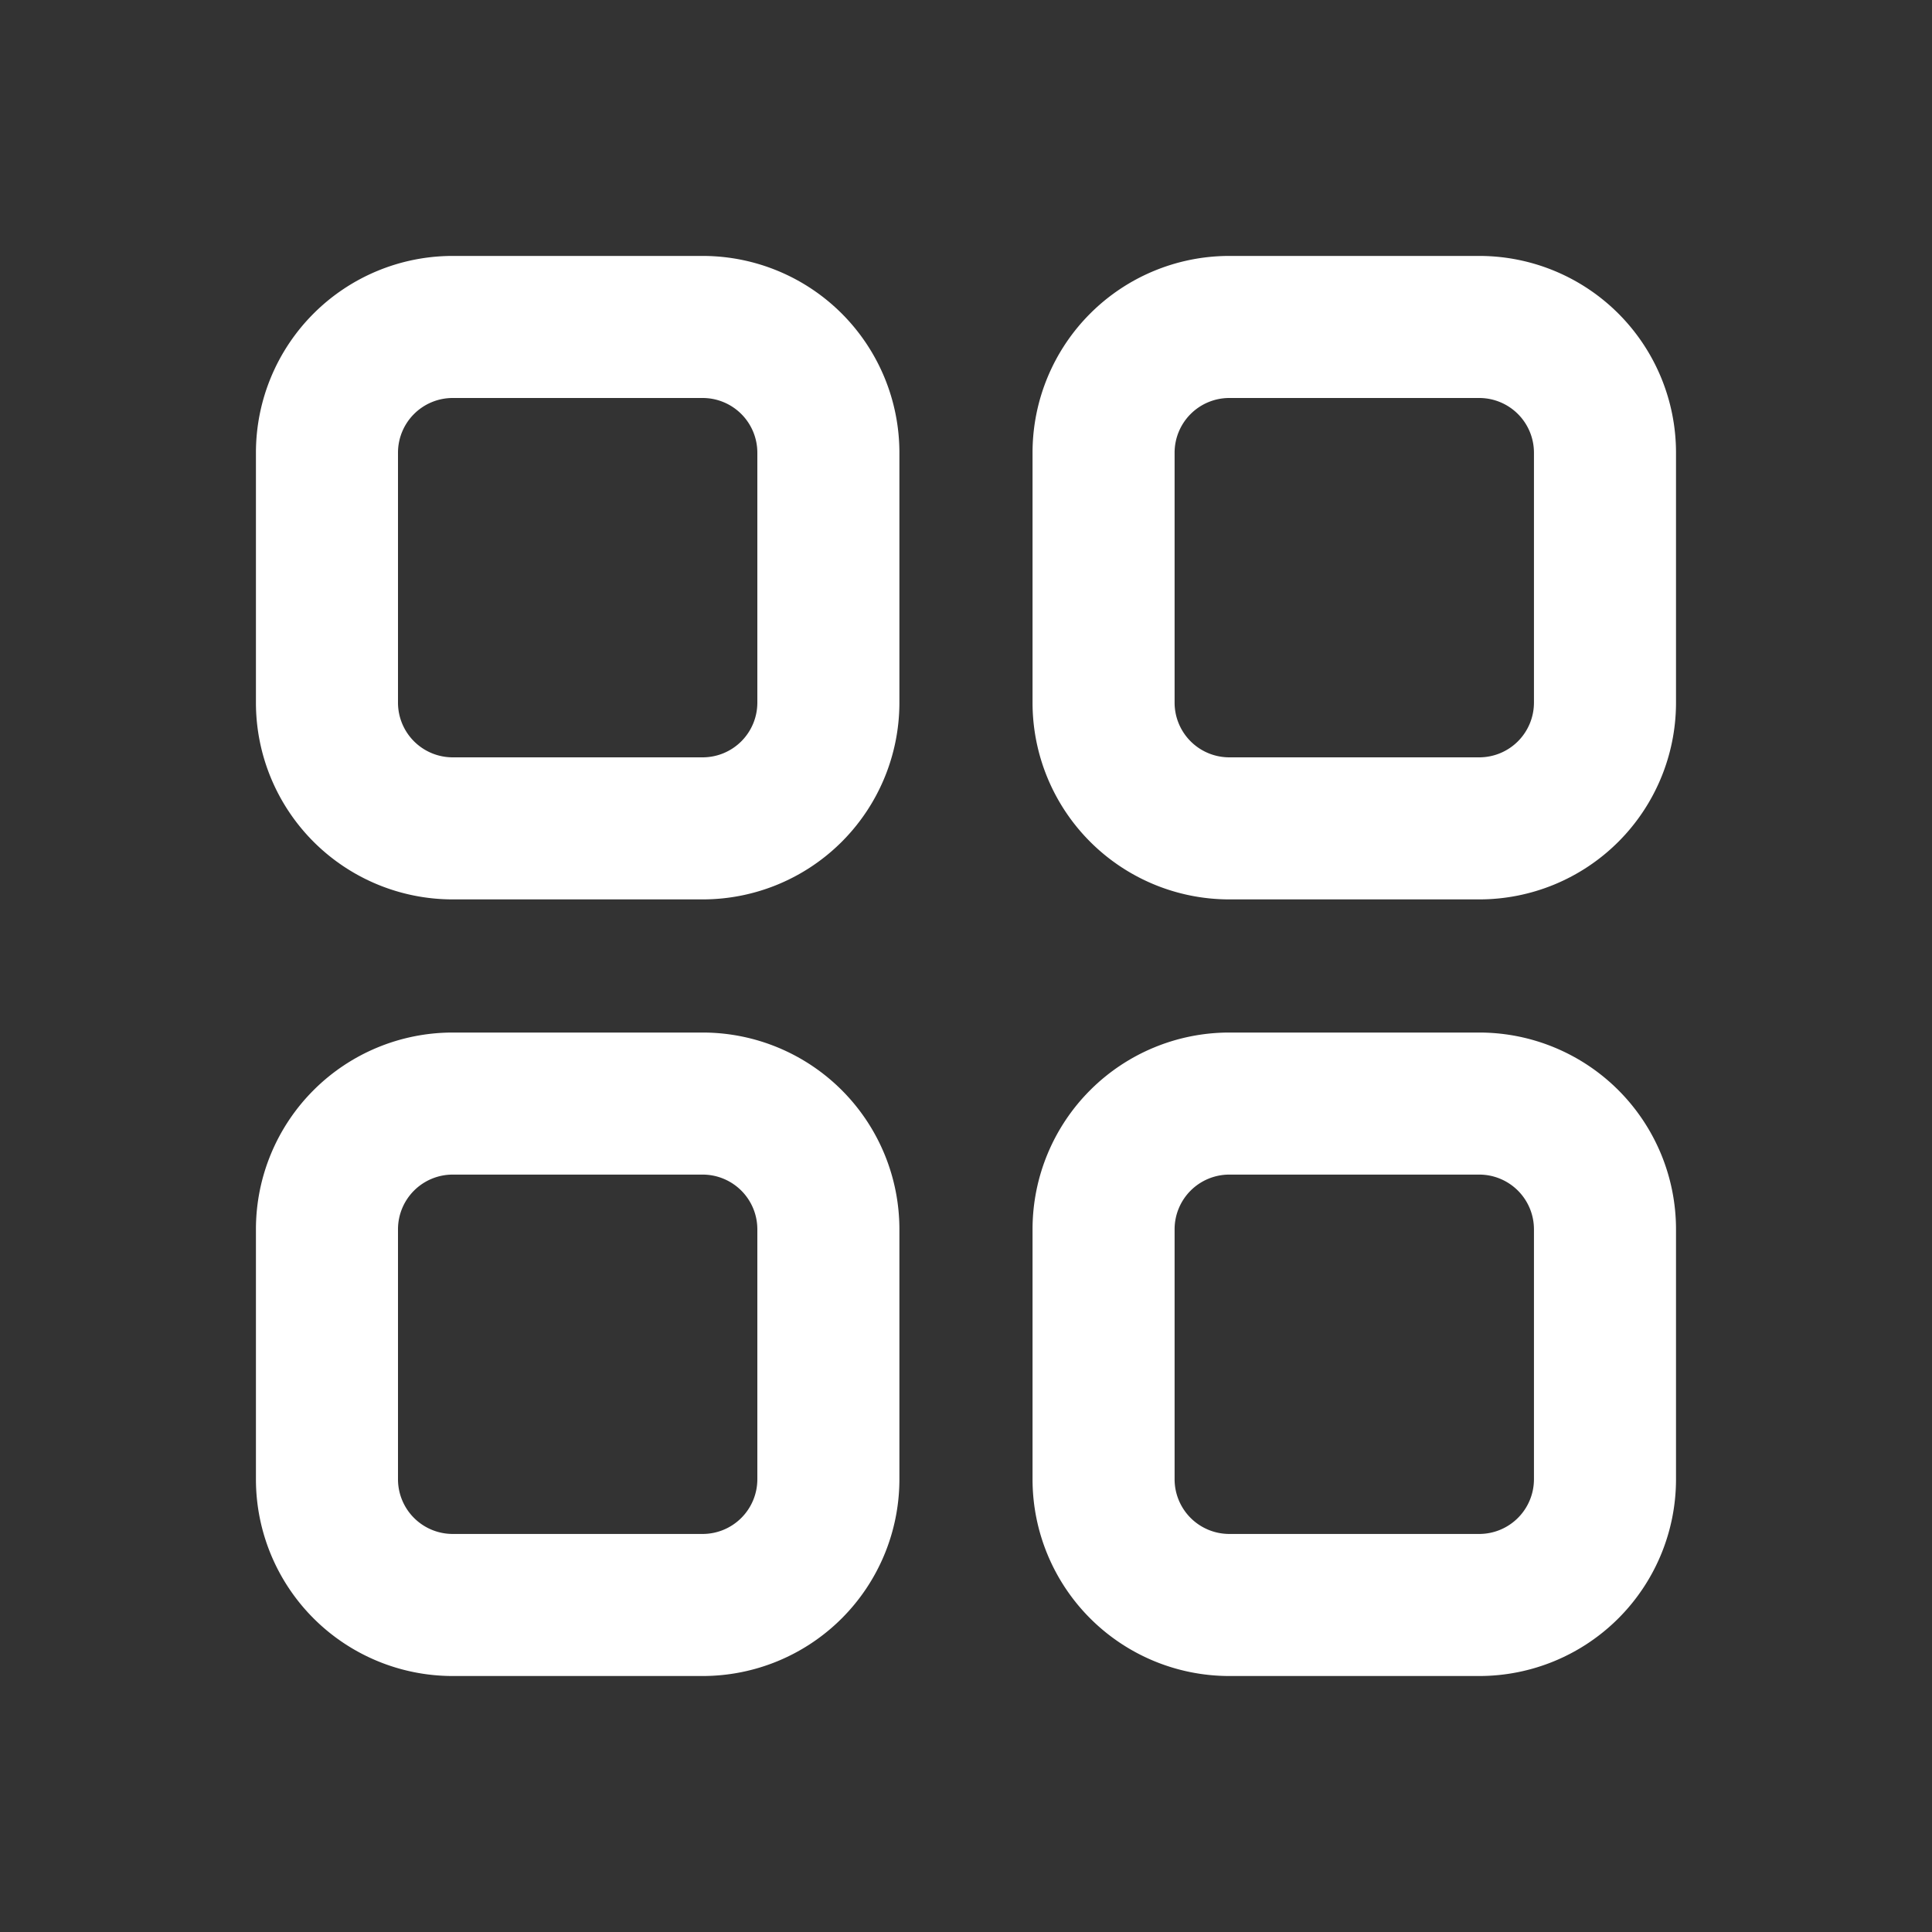
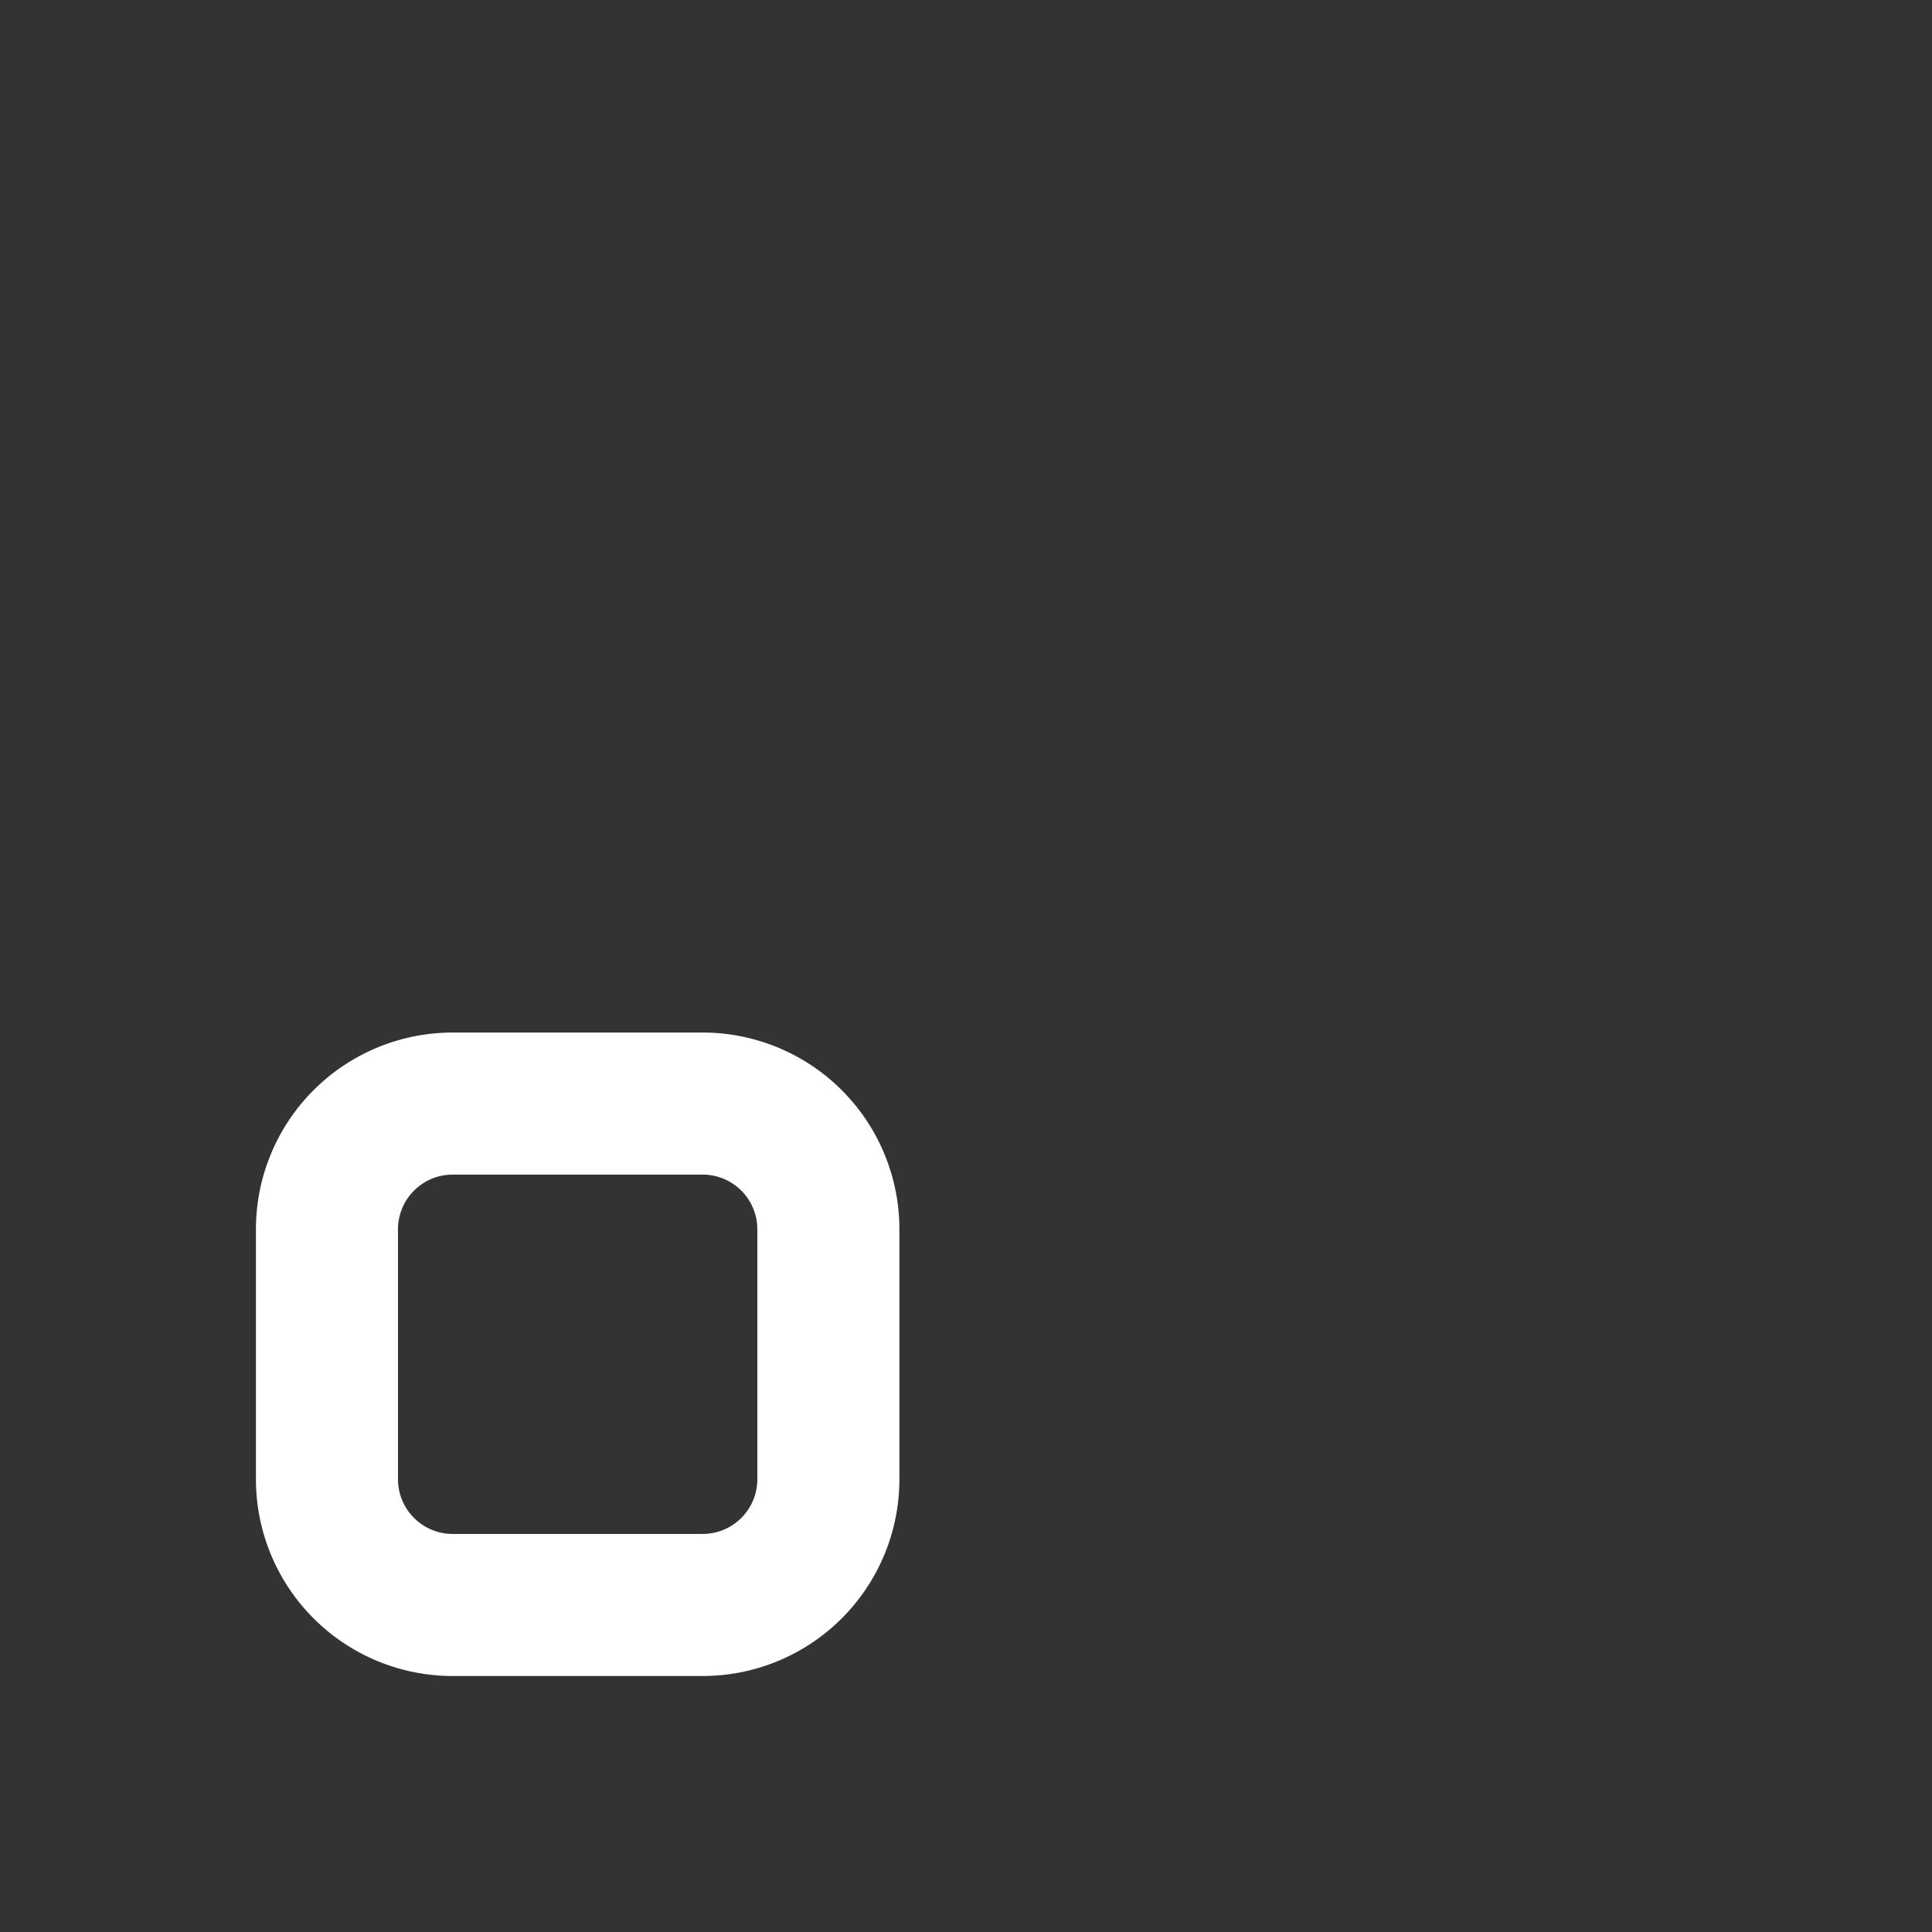
<svg xmlns="http://www.w3.org/2000/svg" id="checkbox_list_detail" data-name="checkbox list detail" width="34" height="34" viewBox="0 0 34 34">
  <rect x="0" y="0" width="34" height="34" fill="#333333" stroke="none" />
-   <path id="Path_8" data-name="Path 8" d="M8.206,10h4.412a2.213,2.213,0,0,1,2.206,2.206v4.412a2.213,2.213,0,0,1-2.206,2.206H8.206A2.213,2.213,0,0,1,6,16.618V12.206A2.213,2.213,0,0,1,8.206,10Z" transform="translate(13.421 -4.246)" fill="none" stroke="#fff" stroke-linecap="round" stroke-linejoin="round" stroke-width="2.5" />
-   <path id="Path_12" data-name="Path 12" d="M8.206,10h4.412a2.213,2.213,0,0,1,2.206,2.206v4.412a2.213,2.213,0,0,1-2.206,2.206H8.206A2.213,2.213,0,0,1,6,16.618V12.206A2.213,2.213,0,0,1,8.206,10Z" transform="translate(-0.246 -4.246)" fill="none" stroke="#fff" stroke-linecap="round" stroke-linejoin="round" stroke-width="2.5" />
-   <path id="Path_10" data-name="Path 10" d="M8.206,10h4.412a2.213,2.213,0,0,1,2.206,2.206v4.412a2.213,2.213,0,0,1-2.206,2.206H8.206A2.213,2.213,0,0,1,6,16.618V12.206A2.213,2.213,0,0,1,8.206,10Z" transform="translate(13.421 9.421)" fill="none" stroke="#fff" stroke-linecap="round" stroke-linejoin="round" stroke-width="2.5" />
  <path id="Path_11" data-name="Path 11" d="M8.206,10h4.412a2.213,2.213,0,0,1,2.206,2.206v4.412a2.213,2.213,0,0,1-2.206,2.206H8.206A2.213,2.213,0,0,1,6,16.618V12.206A2.213,2.213,0,0,1,8.206,10Z" transform="translate(-0.246 9.421)" fill="none" stroke="#fff" stroke-linecap="round" stroke-linejoin="round" stroke-width="2.5" />
-   <path id="Path_7" data-name="Path 7" d="M0,0H34V34H0Z" fill="none" />
</svg>